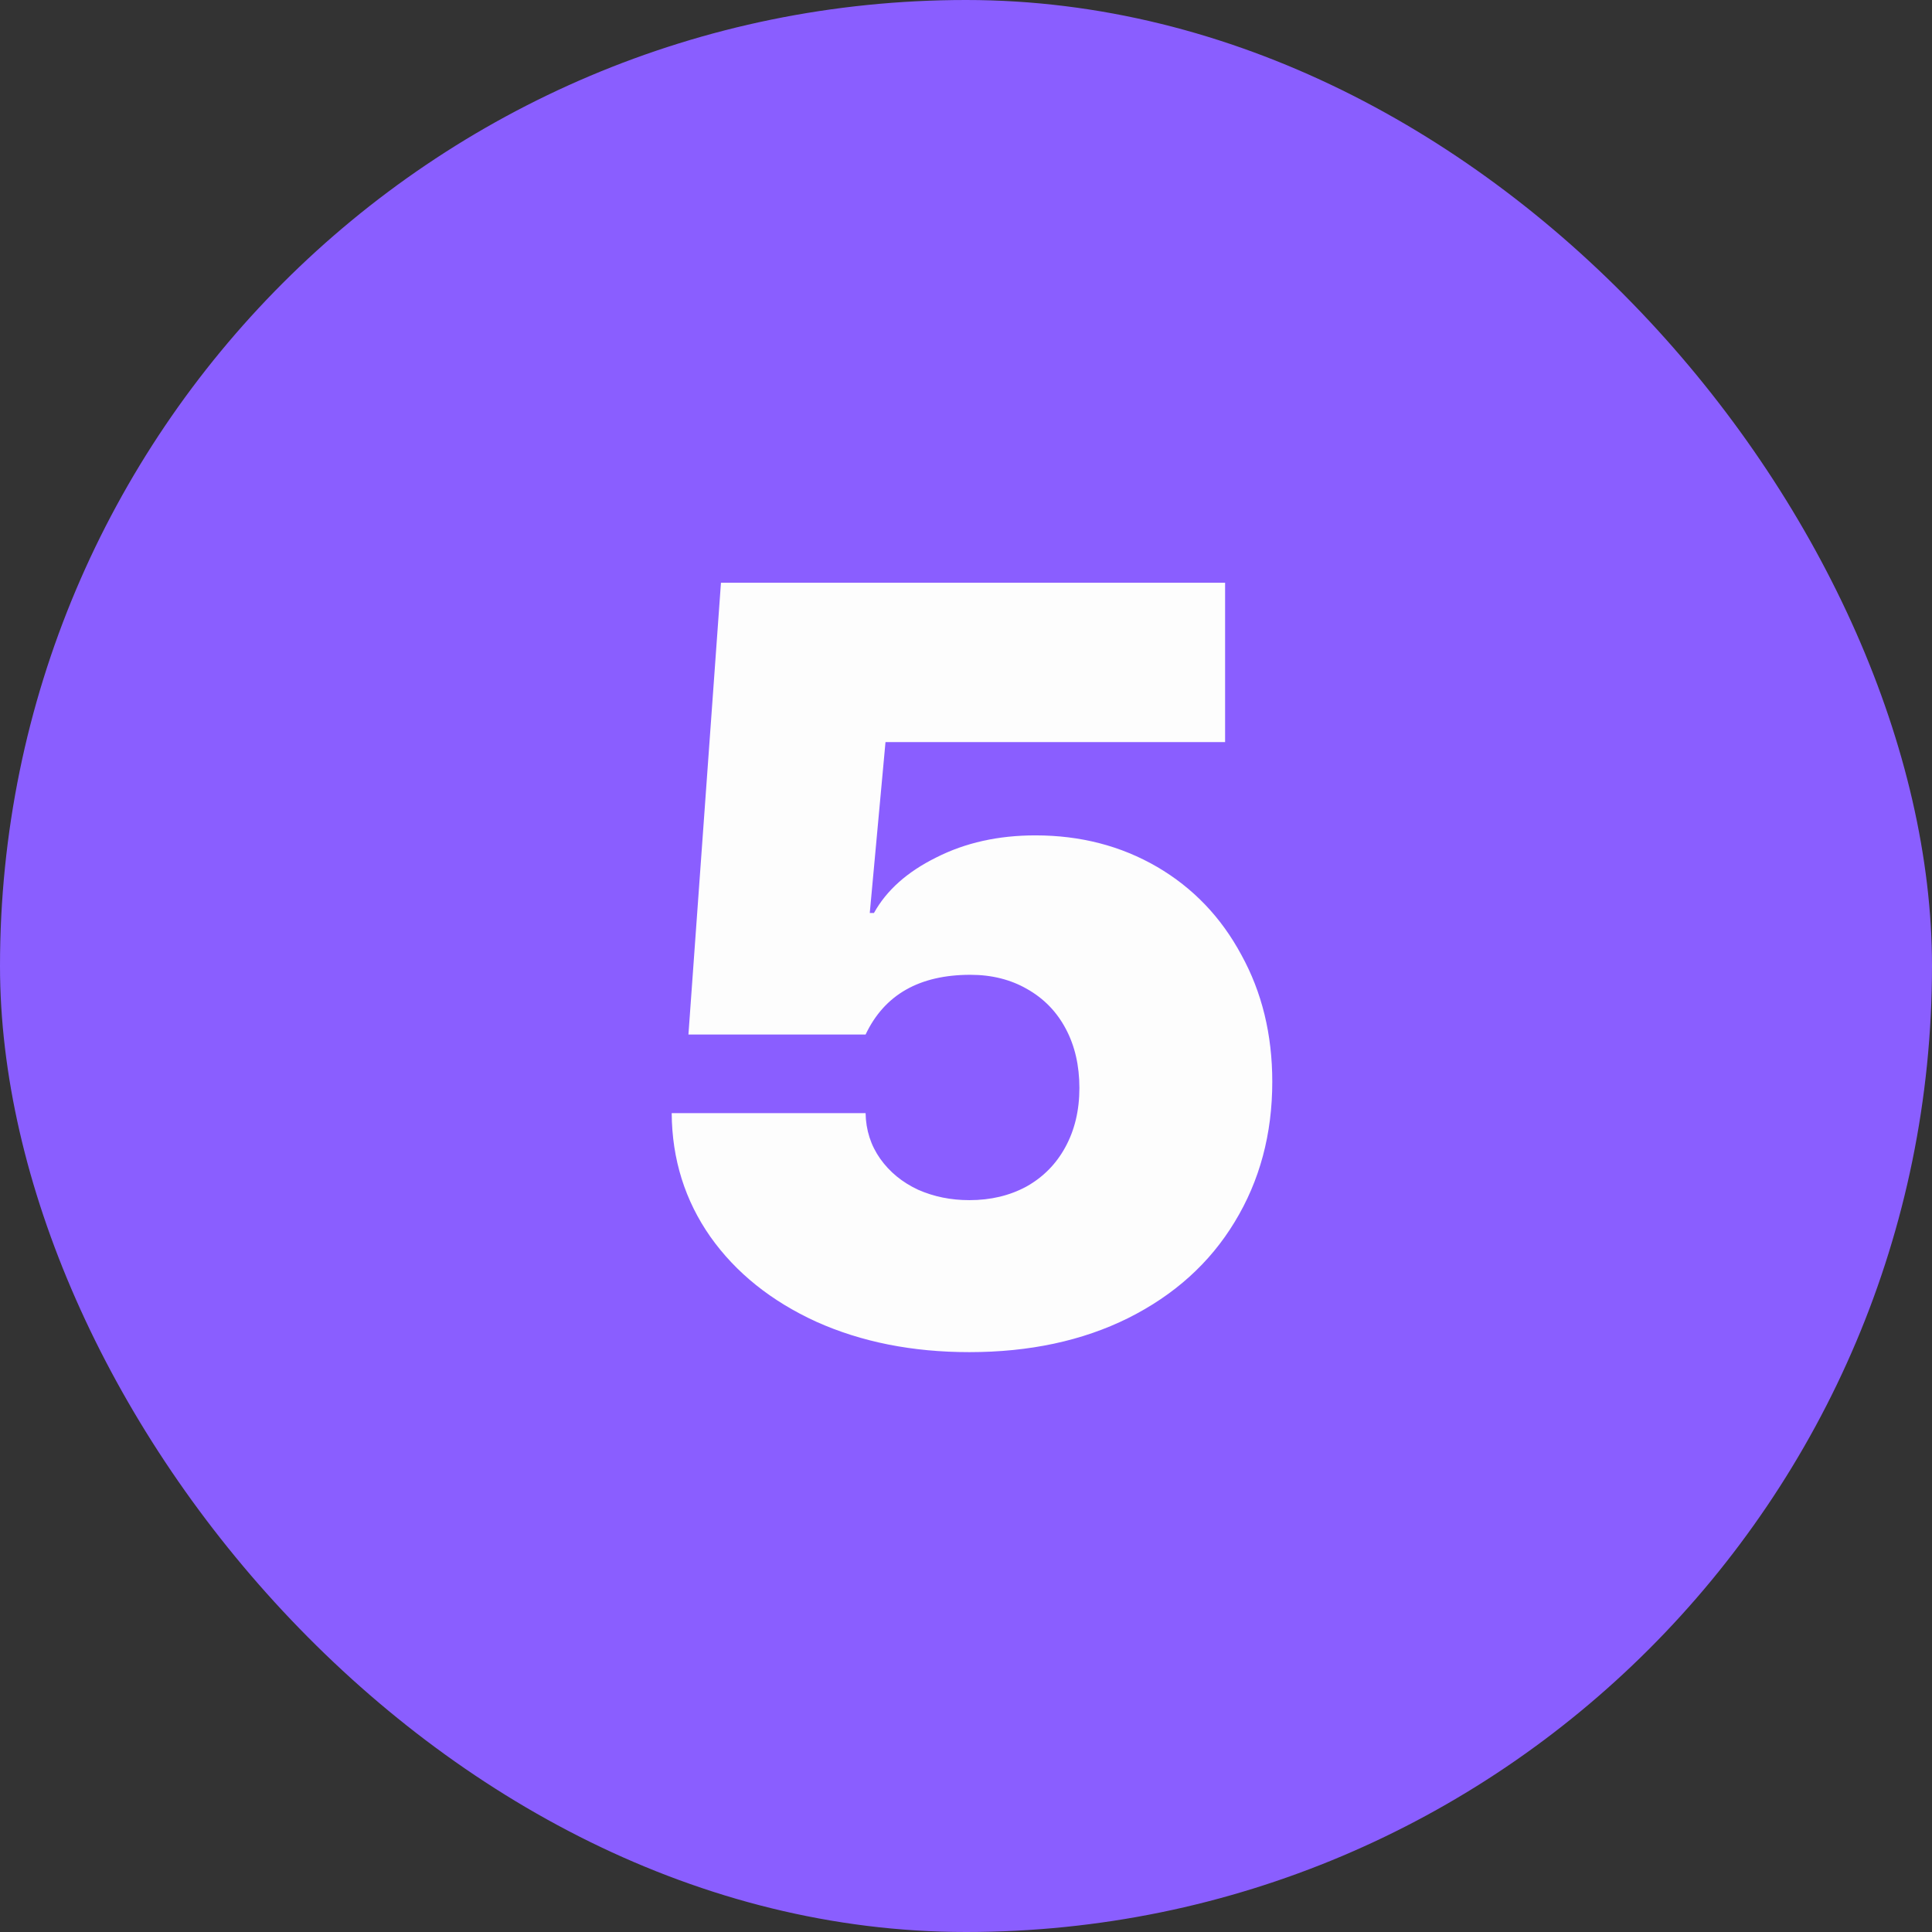
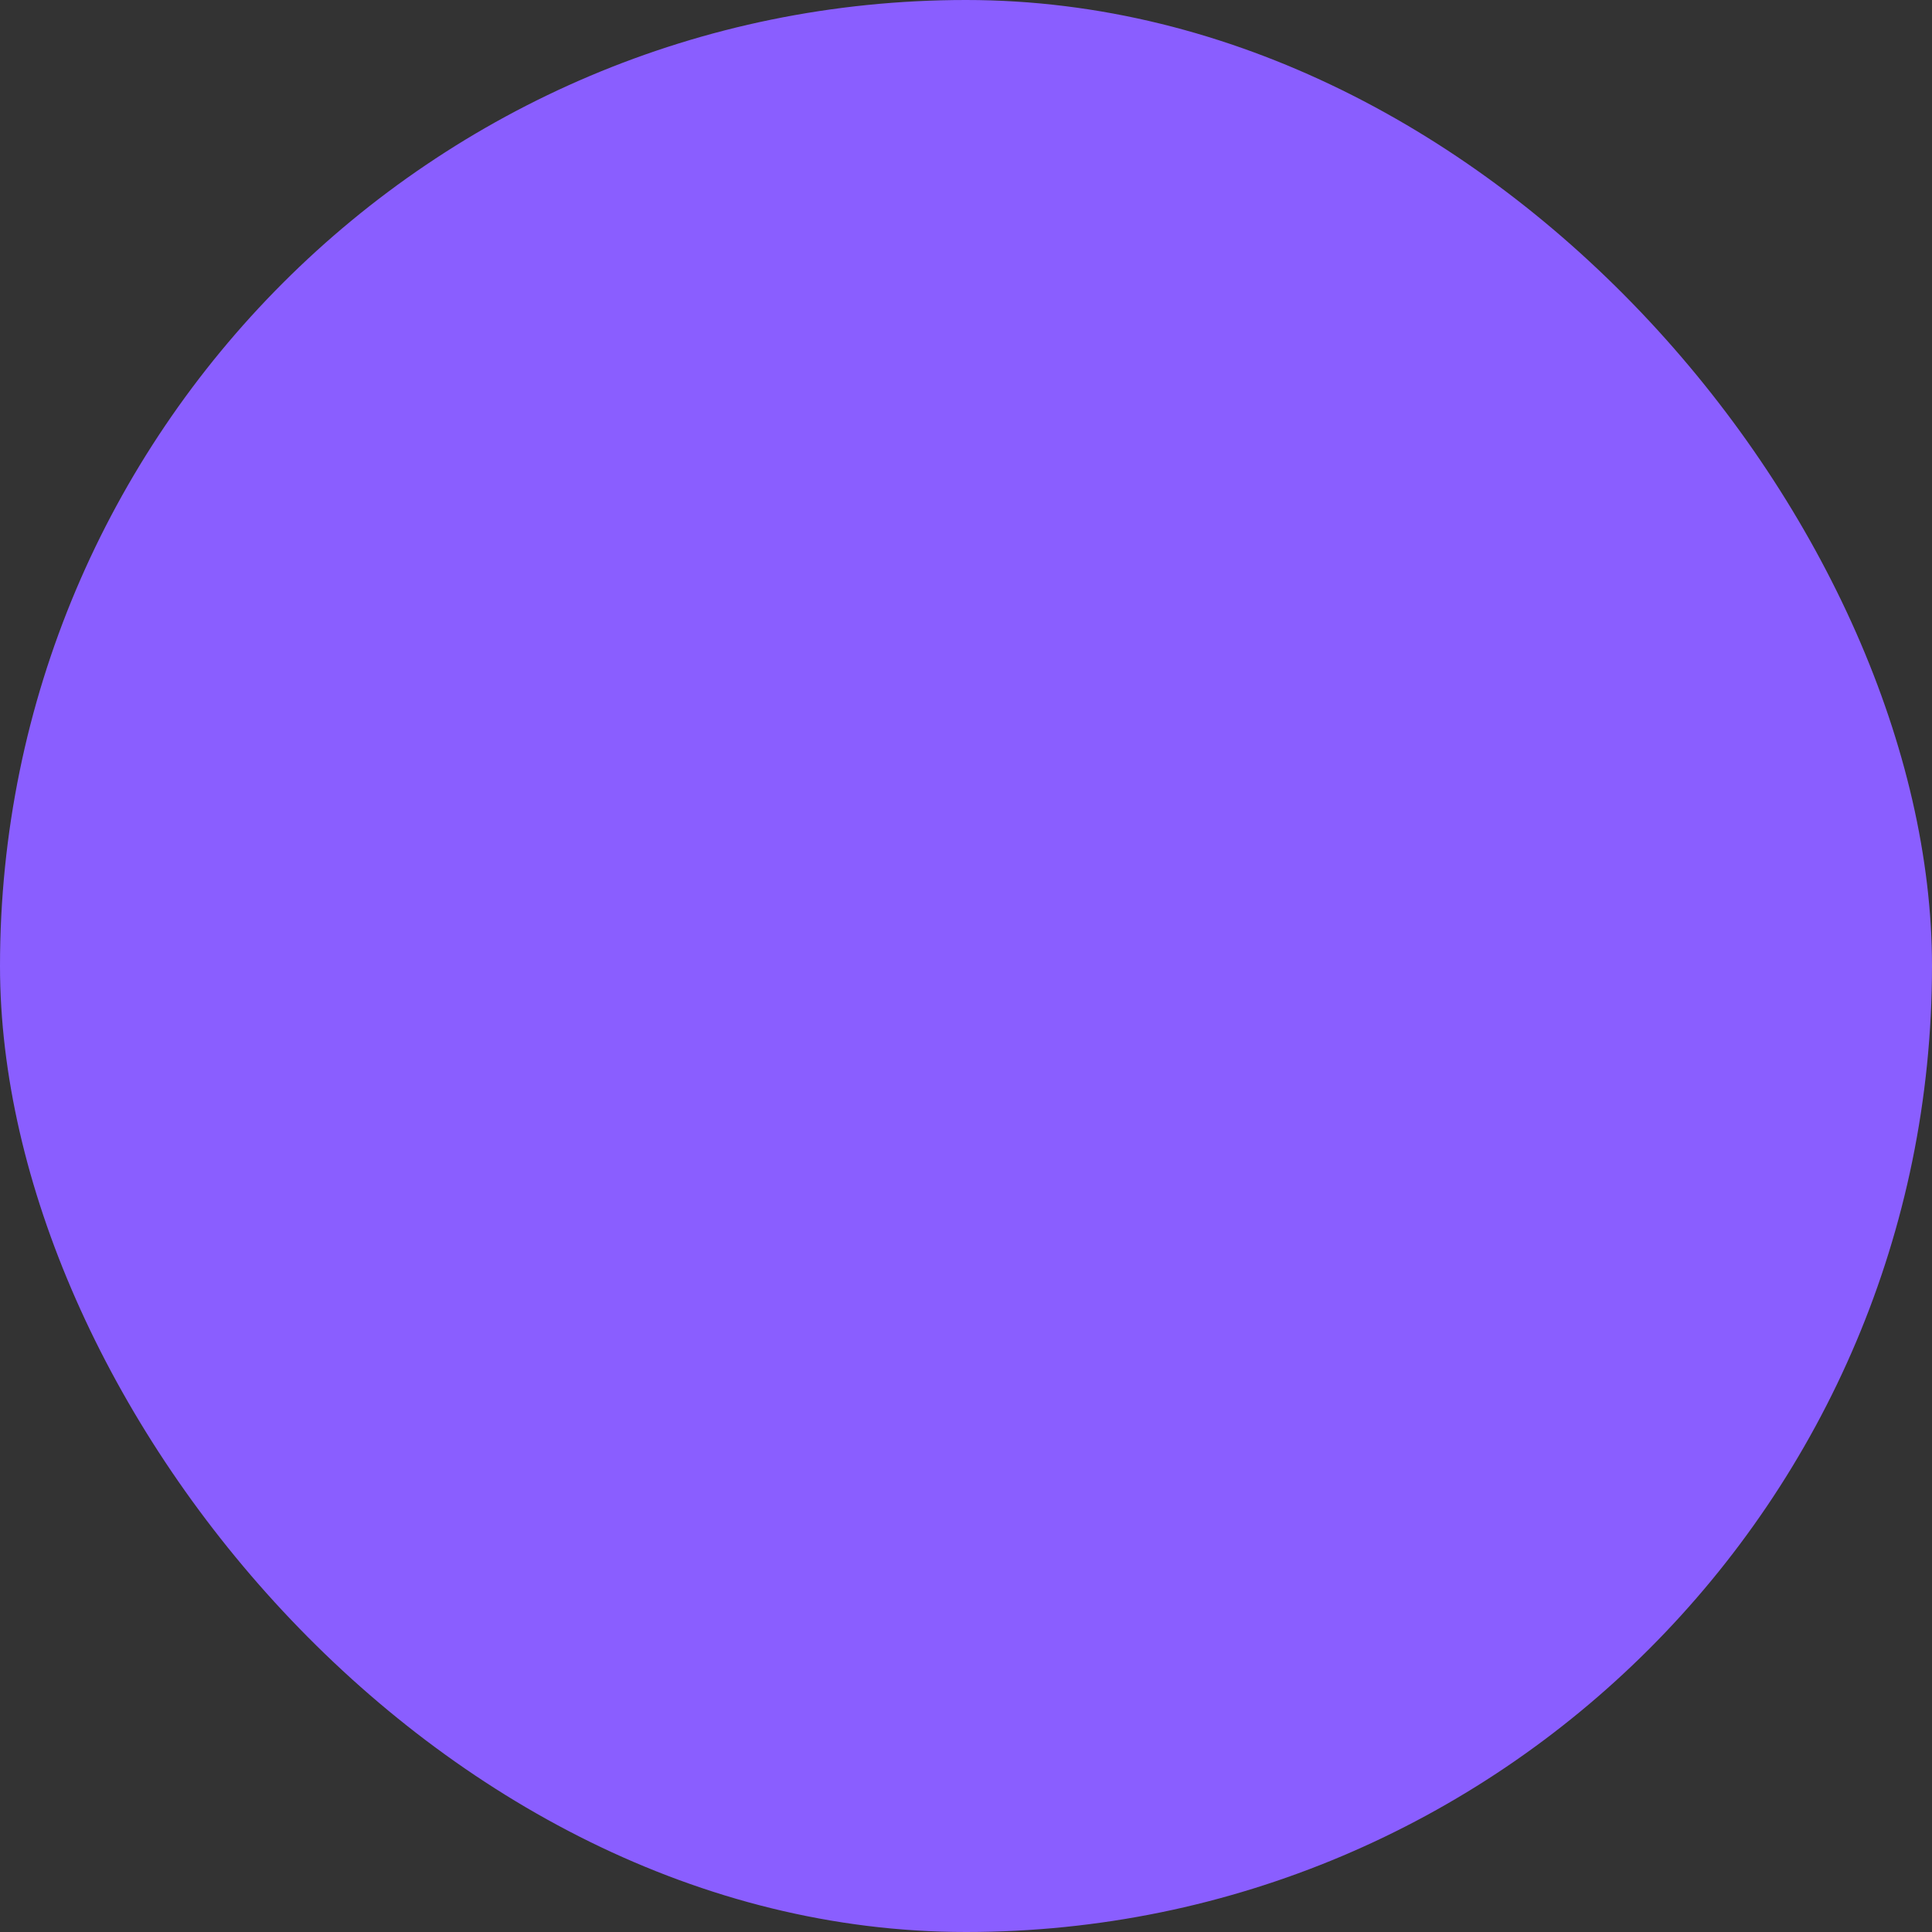
<svg xmlns="http://www.w3.org/2000/svg" width="36" height="36" viewBox="0 0 36 36" fill="none">
  <rect x="0" y="0" width="36" height="36" fill="#333333" stroke="none" />
  <rect width="36" height="36" rx="18" fill="#8A5EFF" />
-   <path d="M18.062 25.195C17.001 25.195 16.051 25.006 15.211 24.629C14.371 24.245 13.713 23.717 13.238 23.047C12.763 22.37 12.522 21.602 12.516 20.742H16.129C16.135 21.061 16.227 21.344 16.402 21.592C16.578 21.839 16.812 22.031 17.105 22.168C17.398 22.298 17.717 22.363 18.062 22.363C18.46 22.363 18.814 22.279 19.127 22.109C19.439 21.934 19.68 21.689 19.85 21.377C20.025 21.058 20.113 20.69 20.113 20.273C20.113 19.857 20.029 19.489 19.859 19.17C19.69 18.851 19.449 18.604 19.137 18.428C18.831 18.252 18.479 18.164 18.082 18.164C17.131 18.164 16.48 18.535 16.129 19.277H12.828L13.434 10.859H22.828V13.828H16.5L16.207 17.012H16.285C16.52 16.588 16.907 16.244 17.447 15.977C17.988 15.703 18.603 15.566 19.293 15.566C20.133 15.566 20.888 15.762 21.559 16.152C22.229 16.543 22.753 17.09 23.131 17.793C23.515 18.49 23.707 19.277 23.707 20.156C23.707 21.133 23.473 22.005 23.004 22.773C22.542 23.535 21.881 24.131 21.021 24.561C20.169 24.984 19.182 25.195 18.062 25.195Z" fill="#FDFDFD" />
</svg>